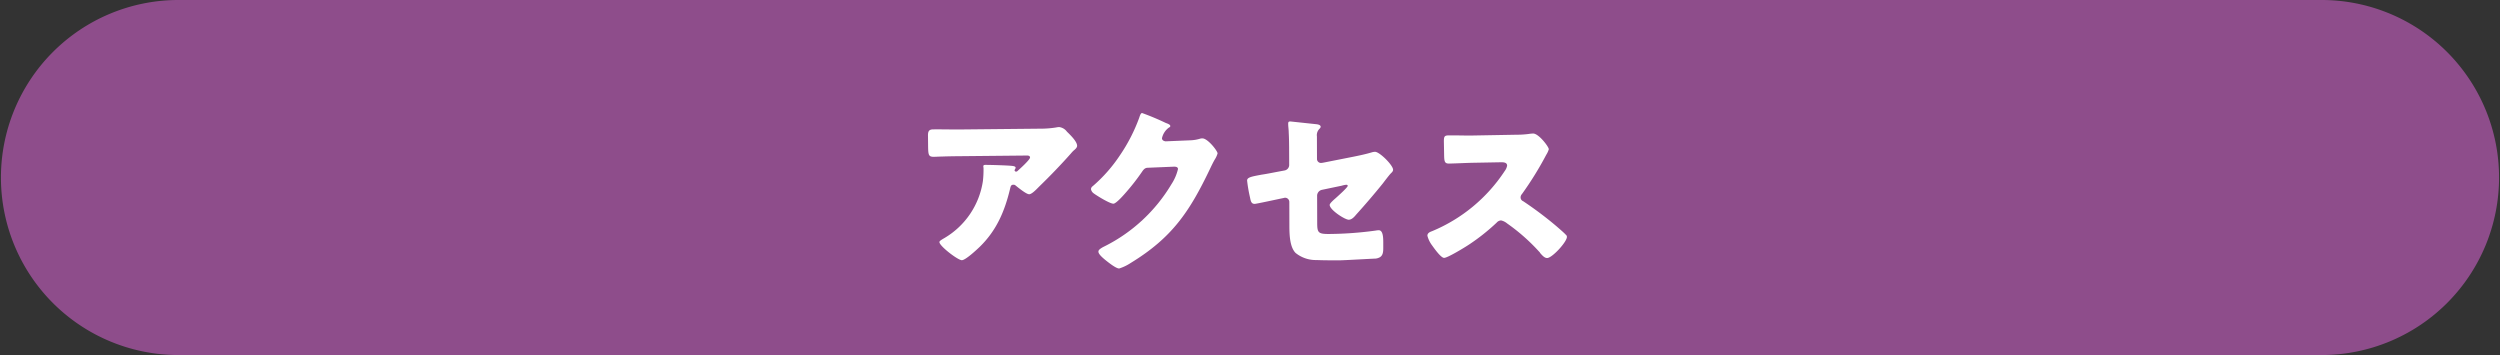
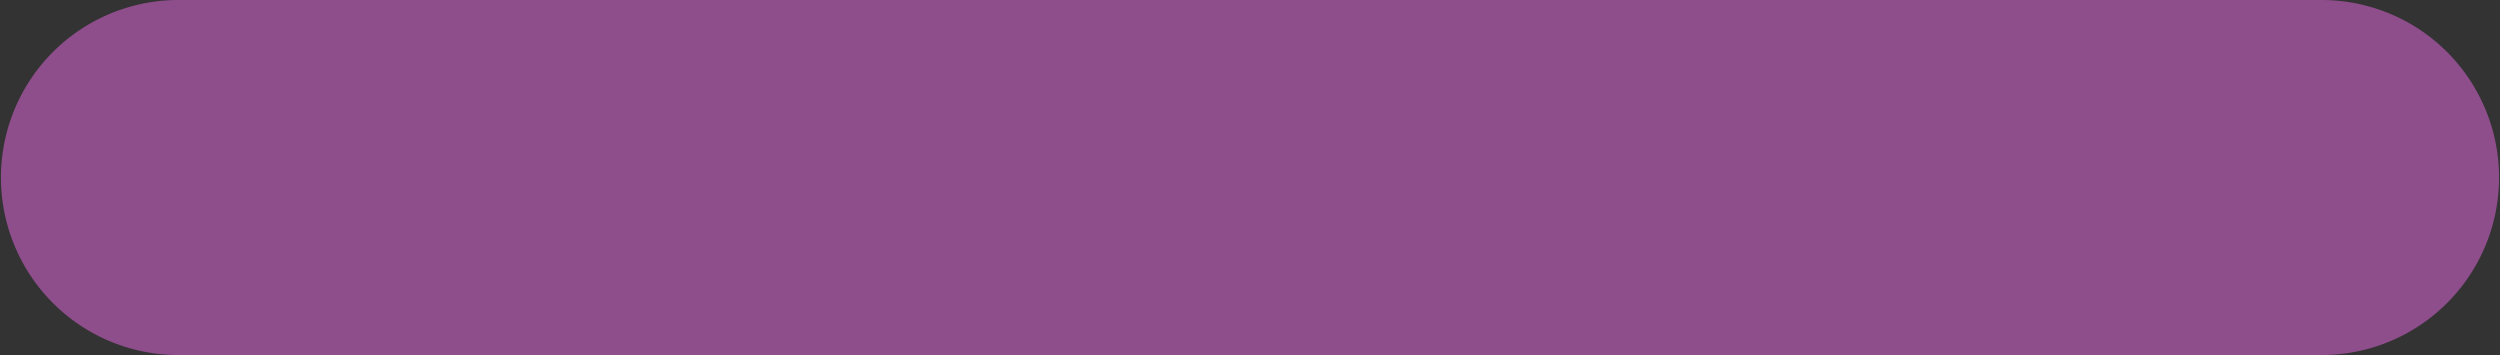
<svg xmlns="http://www.w3.org/2000/svg" width="501.952" height="71.285" viewBox="0 0 501.952 71.285">
  <rect x="0" y="0" width="501.952" height="71.285" fill="#333333" stroke="none" />
  <defs>
    <clipPath id="clip-path">
-       <rect id="長方形_225" data-name="長方形 225" width="139.384" height="33.765" fill="#fff" />
-     </clipPath>
+       </clipPath>
  </defs>
  <g id="グループ_451" data-name="グループ 451" transform="translate(-696 -9185.723)">
    <path id="パス_4352" data-name="パス 4352" d="M35.643,0H466.309a35.643,35.643,0,0,1,0,71.285H35.643A35.643,35.643,0,0,1,35.643,0Z" transform="translate(696 9185.723)" fill="#8e4d8b" />
    <g id="グループ_230" data-name="グループ 230" transform="translate(877.734 9207.14)" clip-path="url(#clip-path)">
-       <path id="パス_2663" data-name="パス 2663" d="M12.332,25.336c-.555.631-2.61,2.933-3.364,3.005-.79.076-4.724-2.436-4.8-3.226-.022-.214.247-.421.961-.924A16,16,0,0,0,11.8,12.107a20.007,20.007,0,0,0-.109-2.632c-.007-.073-.047-.1-.054-.174-.025-.286,0-.4.319-.431,1.044-.1,4.568-.3,5.405-.272.616.014.736.145.754.326.011.105-.087.225-.112.337a.266.266,0,0,0-.058.149.294.294,0,0,0,.352.257.33.33,0,0,0,.239-.134c.261-.279,2.327-2.469,2.284-2.933-.022-.218-.218-.377-.613-.341L6.981,7.547c-1.323.127-2.614.254-3.9.417-.5.047-1,.131-1.5.181C.467,8.254.394,7.862.2,5.854L.021,4.027c-.076-.79.018-1.269.917-1.356,1.827-.178,3.661-.286,5.525-.464L22.236.67A19.755,19.755,0,0,0,25.513.137a3.426,3.426,0,0,1,.6-.131A2.277,2.277,0,0,1,27.746.79c.671.547,2.2,1.773,2.284,2.635.04.392-.326.754-.656,1.077a7.039,7.039,0,0,0-.45.587C27.1,7.543,25.194,9.9,23.211,12.194l-.294.352c-.58.707-1.2,1.385-1.631,1.425-.573.054-2.28-1.117-2.94-1.559a.593.593,0,0,0-.366-.073c-.431.04-.518.268-.584.707-.674,4.626-1.947,8.657-5.064,12.289" transform="matrix(0.996, 0.087, -0.087, 0.996, 4.918, 1.817)" fill="#fff" />
-       <path id="パス_2664" data-name="パス 2664" d="M30.231,5.478a7.58,7.58,0,0,0,2-.334,1.5,1.5,0,0,1,.4-.054c1.08-.044,3.063,2.5,3.085,3.013a4.654,4.654,0,0,1-.6,1.287c-.337.591-.634,1.214-.932,1.842-4.115,8.61-7.616,13.808-15.918,18.876a9.347,9.347,0,0,1-2.3,1.106c-.645.025-2.251-1.276-2.849-1.758-.45-.377-1.309-1.1-1.327-1.606-.018-.4.475-.667.932-.939.109-.04.214-.116.319-.156A32.614,32.614,0,0,0,26.45,14.294a9.583,9.583,0,0,0,1.316-3.049c-.022-.471-.526-.486-.957-.468l-5.151.214c-.613.025-.881.468-1.189.914a43.249,43.249,0,0,1-3.013,3.879c-.446.522-2.066,2.393-2.639,2.418-.721.029-3.39-1.628-4.02-2.106a1.306,1.306,0,0,1-.5-.808.765.765,0,0,1,.337-.591,30.128,30.128,0,0,0,5.478-6.214,34.039,34.039,0,0,0,3.839-7.45c.163-.475.319-1.022.605-1.033a51.138,51.138,0,0,1,4.774,2c.439.16.877.323.892.609.007.181-.17.261-.312.337A3.566,3.566,0,0,0,24.55,5.064c.018.4.348.562.711.62Z" transform="translate(27.018 1.276)" fill="#fff" />
-       <path id="パス_2665" data-name="パス 2665" d="M13.924,20.457c-.025,1.943.149,2.237,2.345,2.266A72.923,72.923,0,0,0,25.6,22.2a4.413,4.413,0,0,1,.649-.062c.83.011.885,1.345.87,2.425l-.018,1.117c-.011.827-.094,1.548-.747,1.9a2.194,2.194,0,0,1-.83.239c-1.153.022-6.413.236-7.134.228-1.584-.025-3.168-.044-4.753-.138a6.423,6.423,0,0,1-4.158-1.5c-1.1-1.167-1.175-3.473-1.149-5.38L8.4,16.165a.858.858,0,0,0-.856-.874,3.238,3.238,0,0,0-.326.065l-.54.1c-.685.134-4.948.979-5.235.972-.685-.007-.787-.584-.917-1.309A28.986,28.986,0,0,1,0,11.727c.007-.645.8-.783,2.969-1.149.758-.094,1.693-.261,2.849-.464l1.769-.3A1.123,1.123,0,0,0,8.5,8.711l.033-2.483c.022-1.33.036-2.664-.015-4C8.53,1.689,8.429,1,8.44.464c0-.323.076-.468.435-.464l5.253.649c.286.04.827.156.819.518,0,.141-.073.214-.221.392A1.777,1.777,0,0,0,14.164,3.1L14.1,7.638a.8.8,0,0,0,.779.8,3.67,3.67,0,0,0,.544-.065L21.381,7.3c1.265-.232,2.494-.468,3.719-.812a2.269,2.269,0,0,1,.685-.1c.9.011,3.567,2.748,3.553,3.651,0,.323-.257.537-.479.747-.326.323-1.28,1.533-1.646,2-1.758,2.1-3.589,4.165-5.452,6.156-.366.428-.881.993-1.494.986-.754-.007-3.788-2.034-3.774-3.042,0-.323.953-1.1,1.243-1.349.33-.286,2.443-2.1,2.447-2.418,0-.109-.105-.218-.286-.218a4.389,4.389,0,0,0-.9.167l-4.042.772a1.235,1.235,0,0,0-.953,1.1Z" transform="matrix(1, -0.017, 0.017, 1, 68.462, 3.117)" fill="#fff" />
      <path id="パス_2666" data-name="パス 2666" d="M19.537,1.059a19,19,0,0,0,2.49.065,7.492,7.492,0,0,1,.9-.011c1.113.076,2.9,2.911,2.871,3.415a4.391,4.391,0,0,1-.616,1.077,67.052,67.052,0,0,1-5.539,7.421,1,1,0,0,0-.334.663.819.819,0,0,0,.45.79,73,73,0,0,1,6.192,5.557c.337.348,1.519,1.552,1.747,1.892a.512.512,0,0,1,.189.446c-.073,1.008-3.31,3.962-4.318,3.893-.54-.04-.968-.649-1.33-1.142a.618.618,0,0,0-.163-.265,38.685,38.685,0,0,0-5.927-6.224,2.882,2.882,0,0,0-1.146-.7,1.249,1.249,0,0,0-.924.37,41.2,41.2,0,0,1-5.945,3.922c-.827.45-4.455,2.258-5.173,2.208-.649-.044-1.842-2.113-2.2-2.715a5.538,5.538,0,0,1-.765-2c.036-.54.555-.721,1-.834a32.235,32.235,0,0,0,15.6-10.77,2.5,2.5,0,0,0,.576-1.044C17.21,6.461,16.6,6.348,16,6.3l-5.467-.377c-1.617-.112-3.277-.156-4.93-.268-.9-.065-.939-.5-.852-1.794l.167-2.411C5,.2,5.091-.05,5.954.008c1.653.116,3.3.341,4.956.453Z" transform="matrix(0.996, -0.087, 0.087, 0.996, 103.149, 6.279)" fill="#fff" />
    </g>
  </g>
</svg>